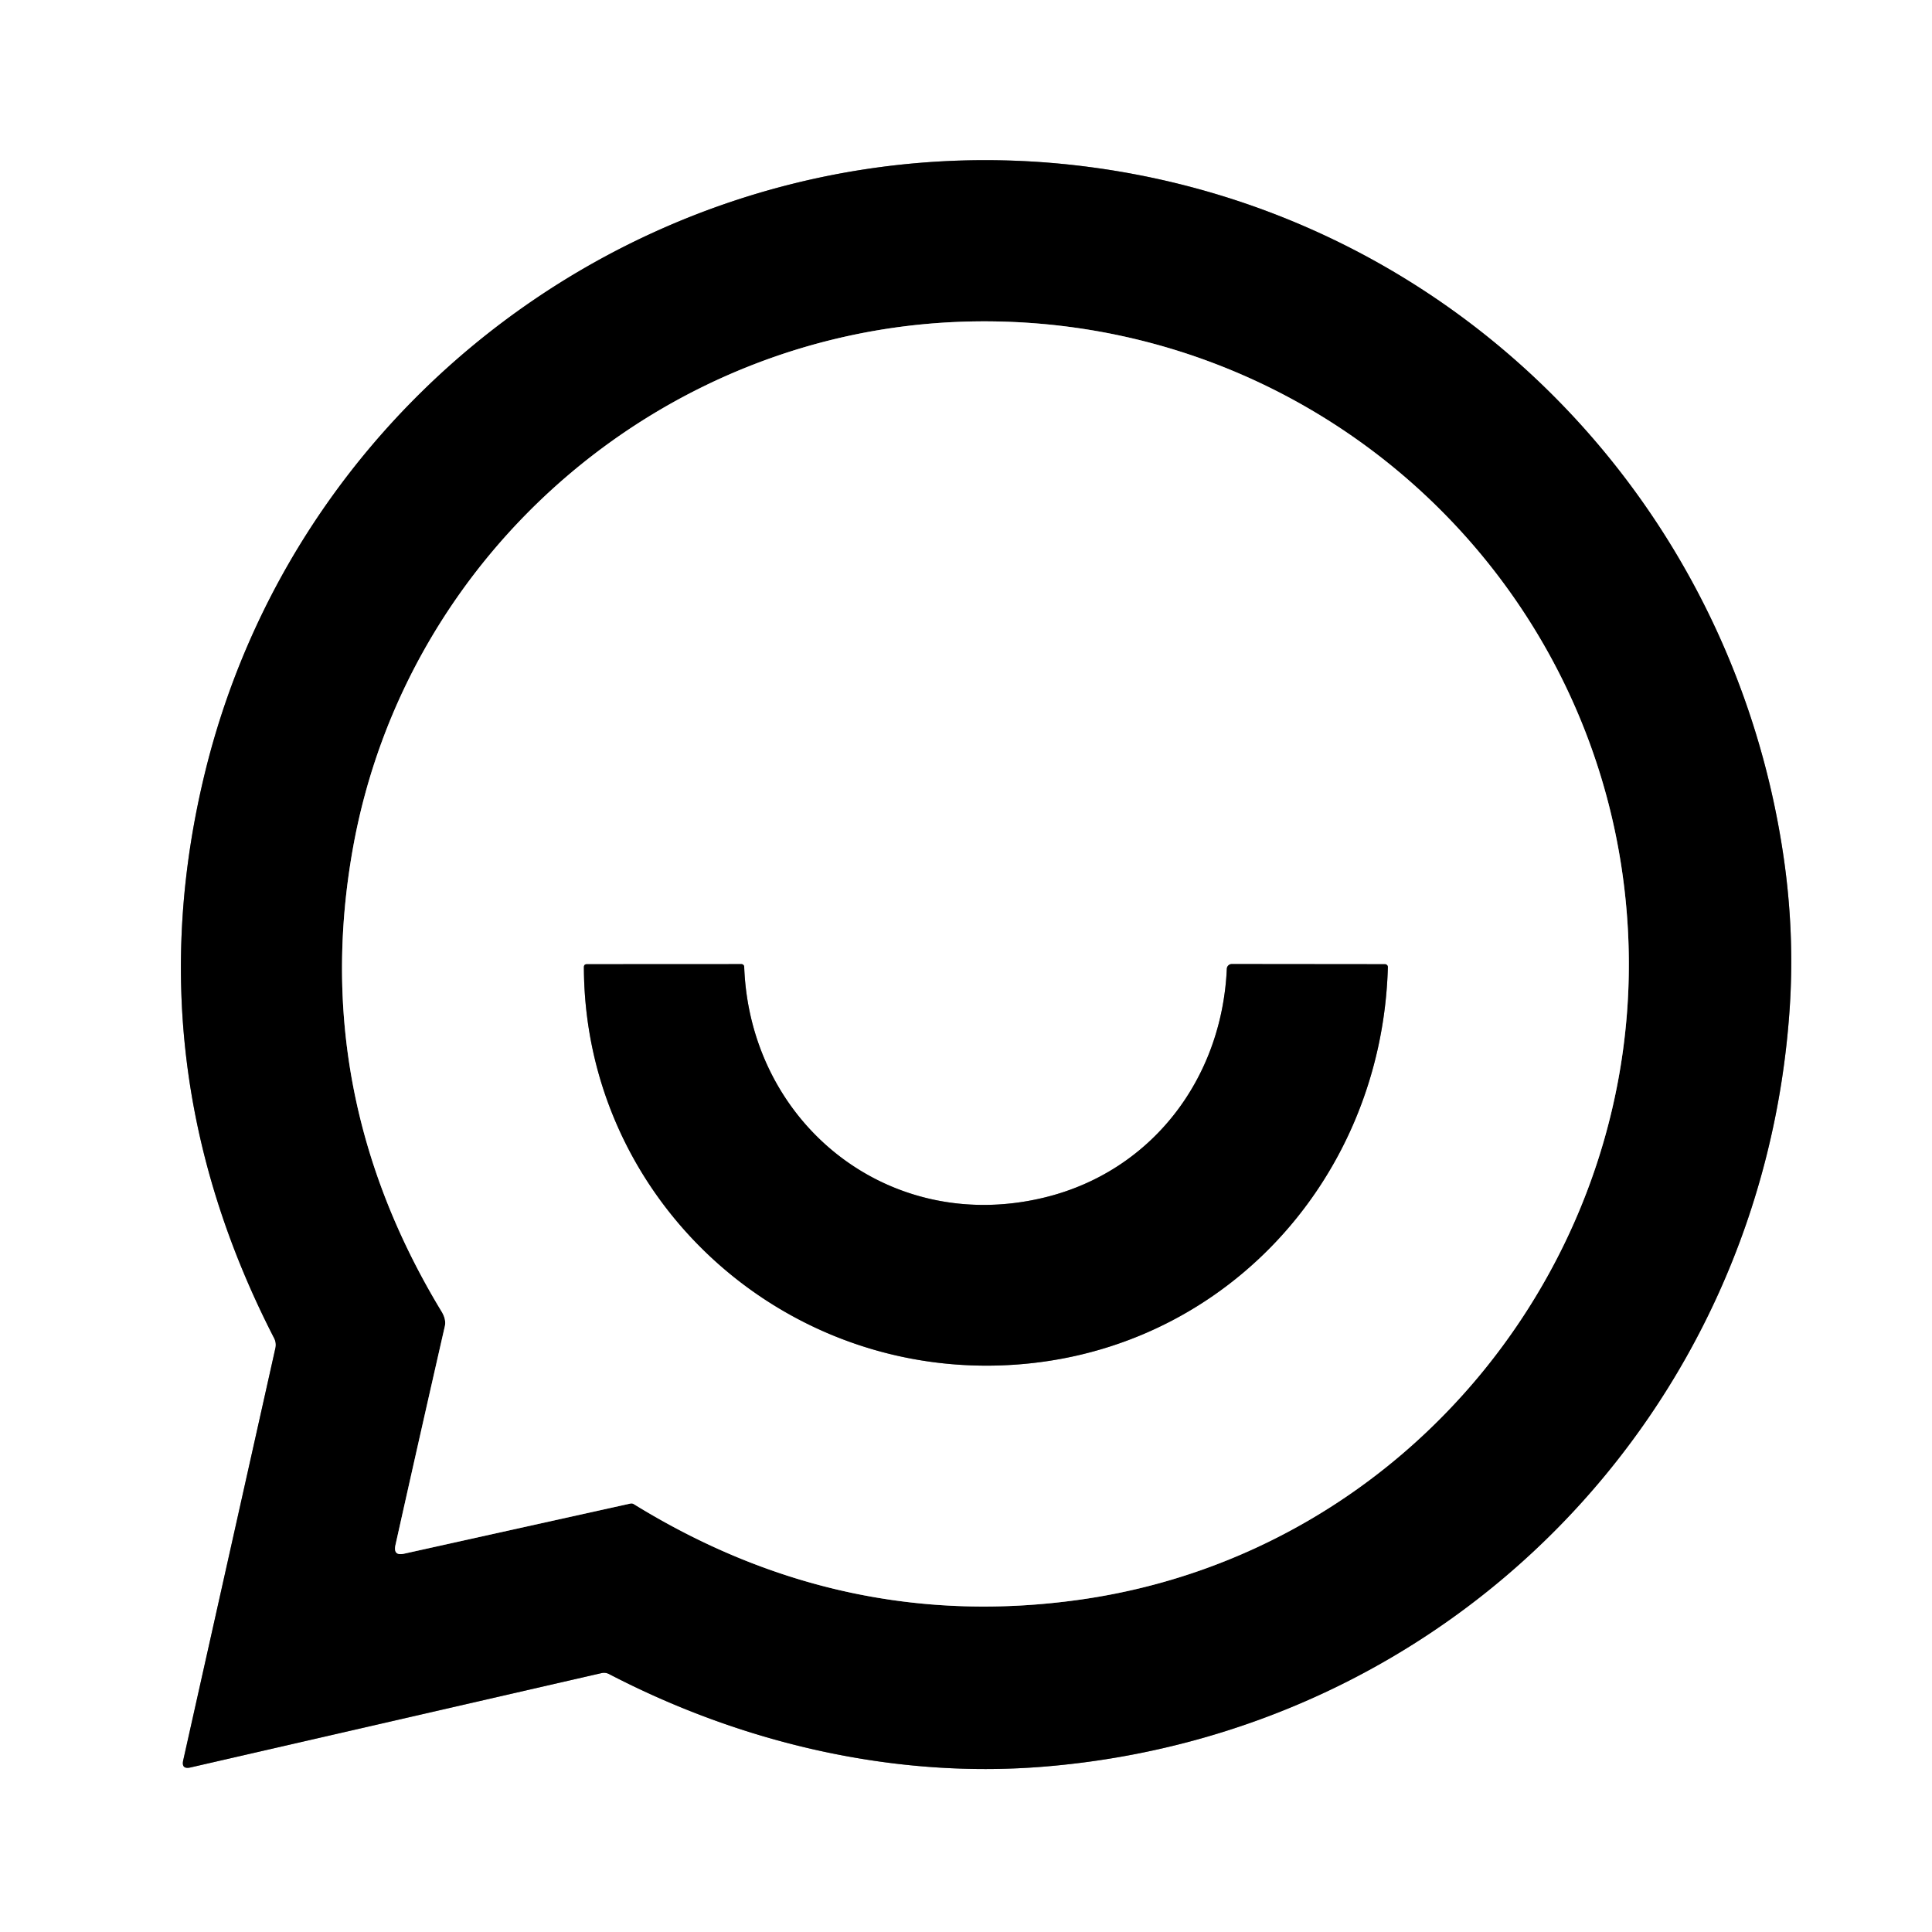
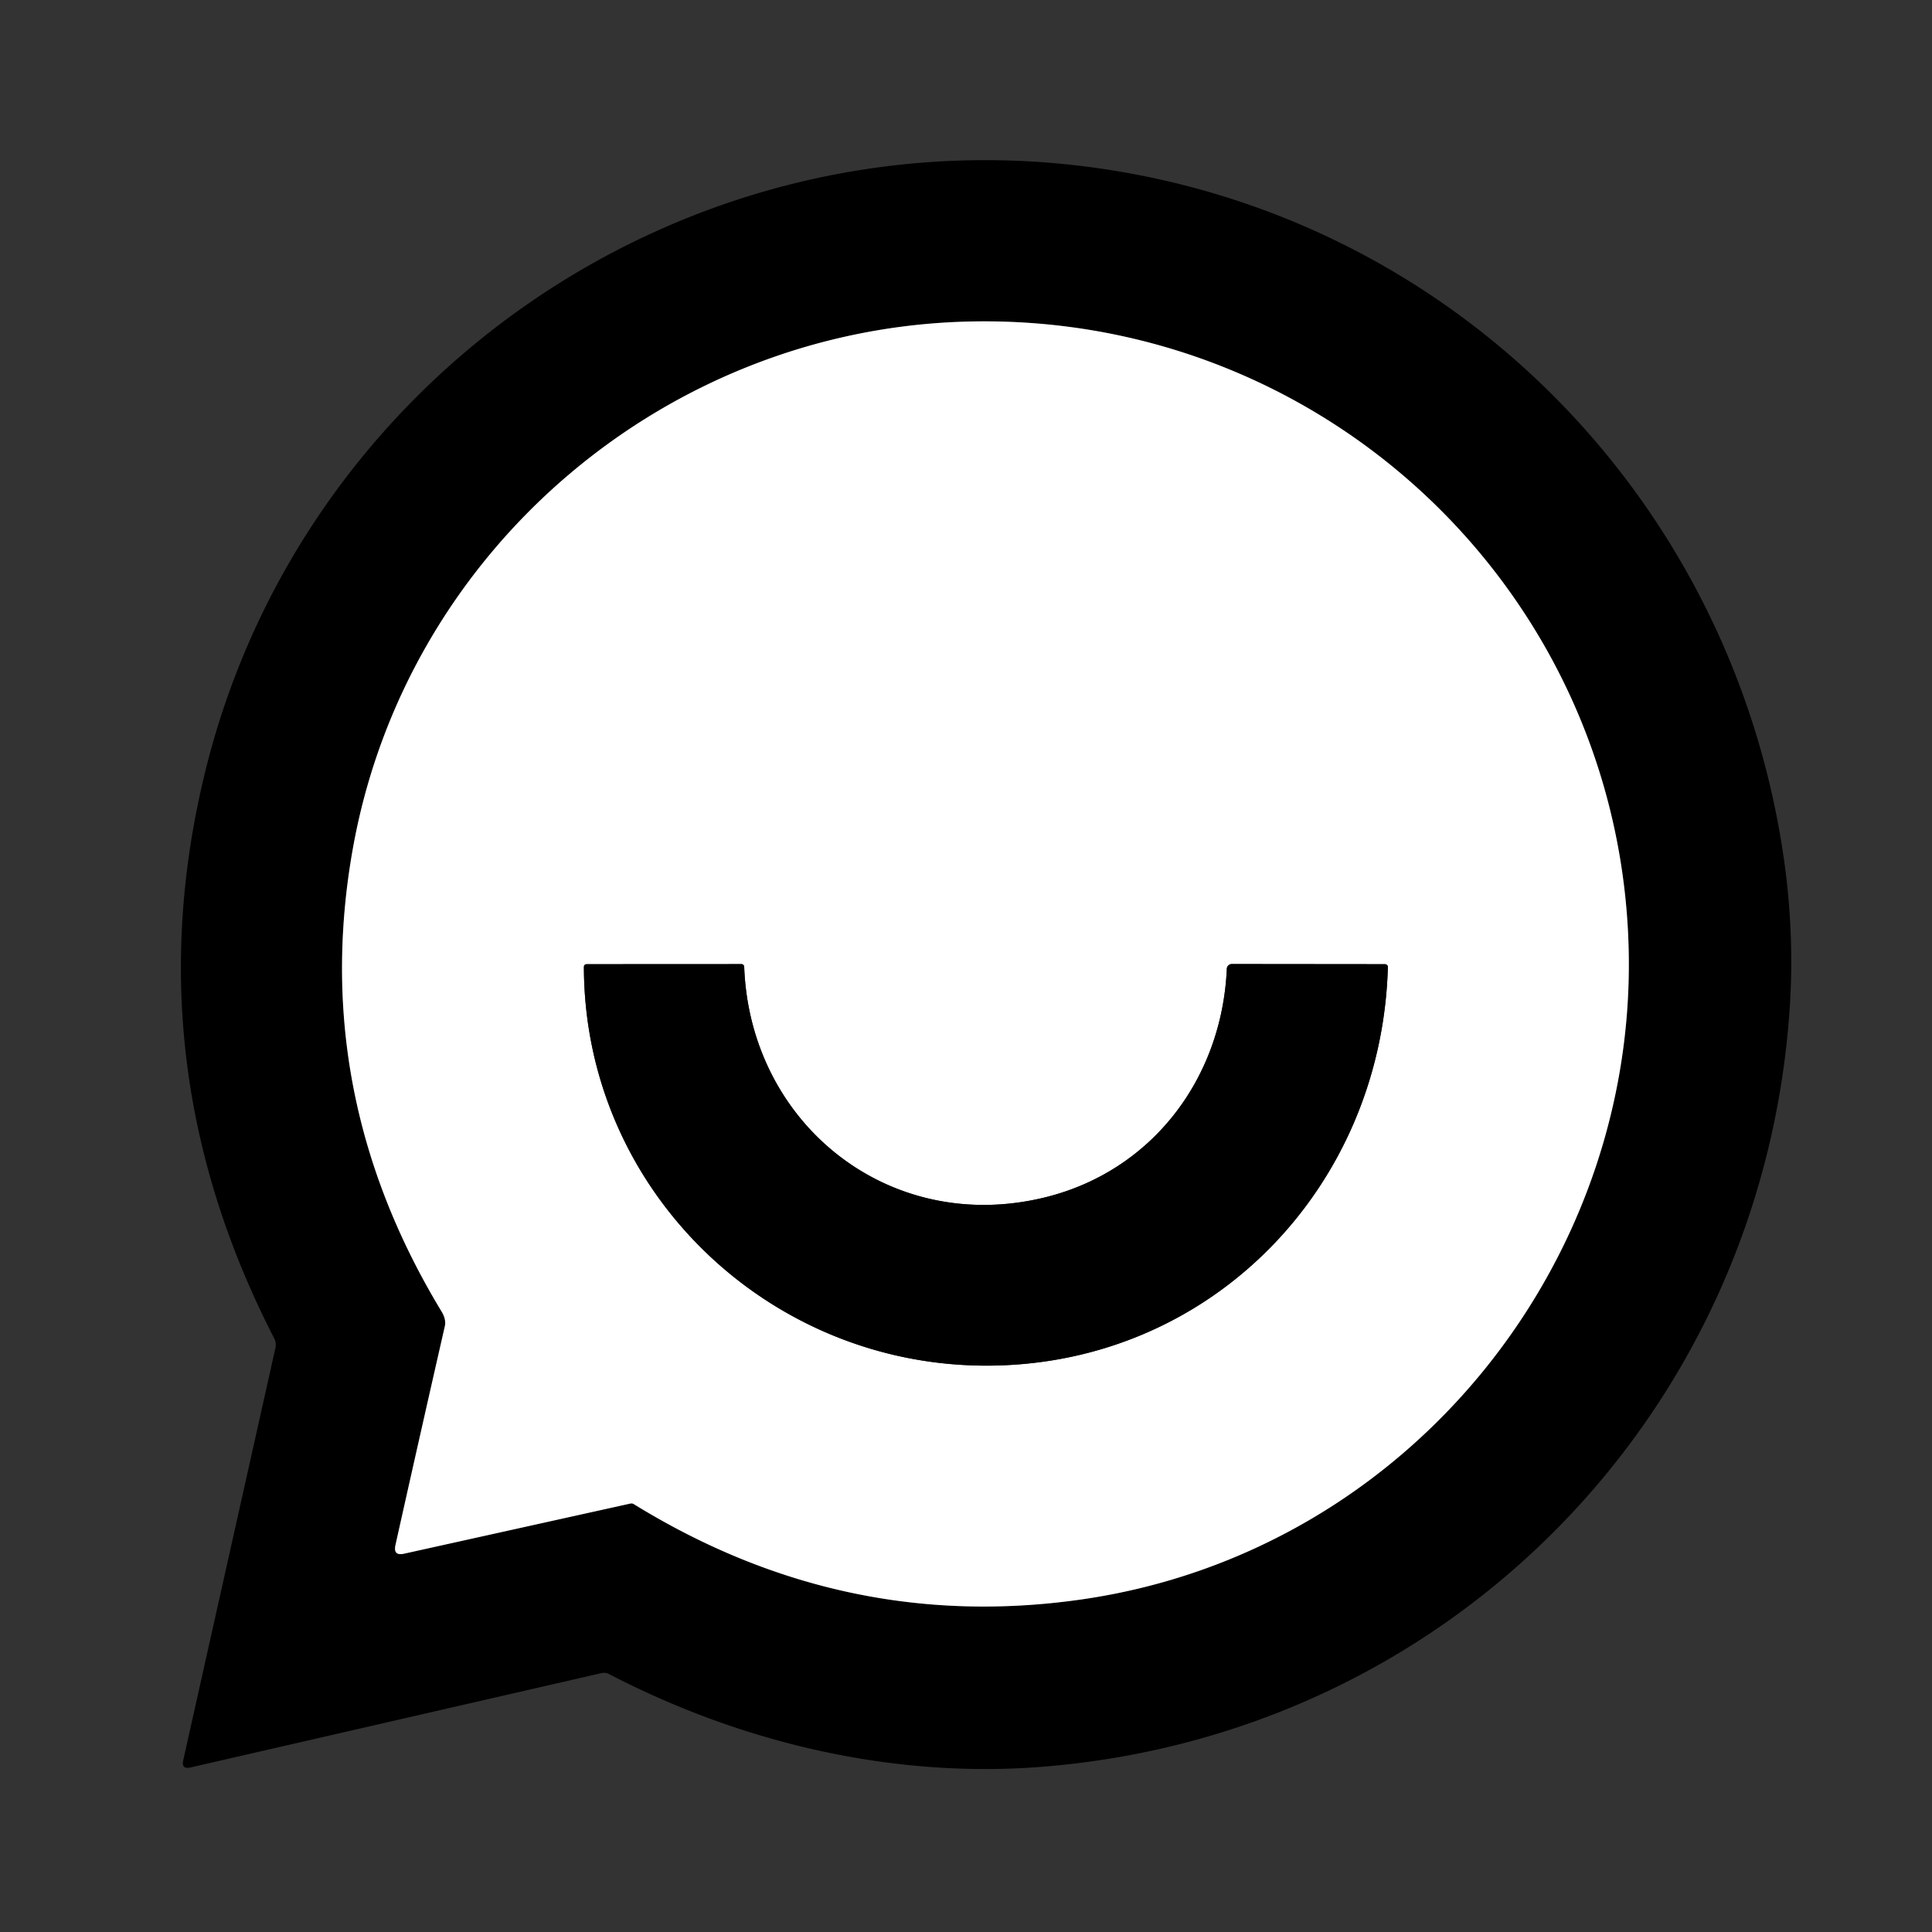
<svg xmlns="http://www.w3.org/2000/svg" version="1.1" viewBox="0.00 0.00 256.00 256.00">
  <rect x="0.00" y="0.00" width="256.00" height="256.00" fill="#333333" stroke="none" />
  <g stroke-width="2.00" fill="none" stroke-linecap="butt">
-     <path stroke="#808080" vector-effect="non-scaling-stroke" d="   M 36.49 178.64   L 24.28 233.24   Q 24.00 234.49 25.27 234.19   L 79.68 221.70   Q 80.24 221.57 80.74 221.84   C 98.30 230.96 118.30 235.67 138.06 234.11   C 191.99 229.84 233.60 187.26 237.15 133.51   Q 237.80 123.62 236.34 113.58   C 229.40 65.87 192.24 28.35 144.20 22.11   C 90.71 15.15 40.15 49.81 27.23 102.09   Q 17.63 140.97 36.32 177.31   A 1.95 1.92 -52.7 0 1 36.49 178.64" />
-     <path stroke="#808080" vector-effect="non-scaling-stroke" d="   M 83.99 199.31   Q 111.76 216.42 143.20 211.95   C 186.85 205.73 218.03 166.46 215.71 123.25   C 213.24 77.06 174.30 41.07 127.51 42.63   C 87.84 43.96 53.76 73.15 46.75 112.47   Q 40.98 144.85 58.51 173.78   Q 59.15 174.84 58.94 175.75   Q 55.64 190.21 52.40 204.73   Q 52.08 206.20 53.55 205.87   L 83.52 199.23   A 0.62 0.60 54.1 0 1 83.99 199.31" />
-     <path stroke="#808080" vector-effect="non-scaling-stroke" d="   M 162.56 128.37   C 161.91 143.01 152.56 155.20 138.46 158.66   C 117.77 163.73 99.37 148.85 98.61 128.10   A 0.37 0.36 -0.8 0 0 98.24 127.75   L 77.77 127.76   Q 77.37 127.76 77.37 128.15   C 77.44 157.79 101.98 181.35 131.45 180.95   C 160.75 180.55 183.08 157.17 183.90 128.16   A 0.39 0.38 1.4 0 0 183.51 127.76   L 163.22 127.74   A 0.66 0.66 0.0 0 0 162.56 128.37" />
-   </g>
-   <path fill="#ffffff" d="   M 0.00 0.00   L 256.00 0.00   L 256.00 256.00   L 0.00 256.00   L 0.00 0.00   Z   M 36.49 178.64   L 24.28 233.24   Q 24.00 234.49 25.27 234.19   L 79.68 221.70   Q 80.24 221.57 80.74 221.84   C 98.30 230.96 118.30 235.67 138.06 234.11   C 191.99 229.84 233.60 187.26 237.15 133.51   Q 237.80 123.62 236.34 113.58   C 229.40 65.87 192.24 28.35 144.20 22.11   C 90.71 15.15 40.15 49.81 27.23 102.09   Q 17.63 140.97 36.32 177.31   A 1.95 1.92 -52.7 0 1 36.49 178.64   Z" />
+     </g>
  <path fill="#000000" d="   M 24.28 233.24   L 36.49 178.64   A 1.95 1.92 -52.7 0 0 36.32 177.31   Q 17.63 140.97 27.23 102.09   C 40.15 49.81 90.71 15.15 144.20 22.11   C 192.24 28.35 229.40 65.87 236.34 113.58   Q 237.80 123.62 237.15 133.51   C 233.60 187.26 191.99 229.84 138.06 234.11   C 118.30 235.67 98.30 230.96 80.74 221.84   Q 80.24 221.57 79.68 221.70   L 25.27 234.19   Q 24.00 234.49 24.28 233.24   Z   M 83.99 199.31   Q 111.76 216.42 143.20 211.95   C 186.85 205.73 218.03 166.46 215.71 123.25   C 213.24 77.06 174.30 41.07 127.51 42.63   C 87.84 43.96 53.76 73.15 46.75 112.47   Q 40.98 144.85 58.51 173.78   Q 59.15 174.84 58.94 175.75   Q 55.64 190.21 52.40 204.73   Q 52.08 206.20 53.55 205.87   L 83.52 199.23   A 0.62 0.60 54.1 0 1 83.99 199.31   Z" />
  <path fill="#ffffff" d="   M 83.99 199.31   A 0.62 0.60 54.1 0 0 83.52 199.23   L 53.55 205.87   Q 52.08 206.20 52.40 204.73   Q 55.64 190.21 58.94 175.75   Q 59.15 174.84 58.51 173.78   Q 40.98 144.85 46.75 112.47   C 53.76 73.15 87.84 43.96 127.51 42.63   C 174.30 41.07 213.24 77.06 215.71 123.25   C 218.03 166.46 186.85 205.73 143.20 211.95   Q 111.76 216.42 83.99 199.31   Z   M 162.56 128.37   C 161.91 143.01 152.56 155.20 138.46 158.66   C 117.77 163.73 99.37 148.85 98.61 128.10   A 0.37 0.36 -0.8 0 0 98.24 127.75   L 77.77 127.76   Q 77.37 127.76 77.37 128.15   C 77.44 157.79 101.98 181.35 131.45 180.95   C 160.75 180.55 183.08 157.17 183.90 128.16   A 0.39 0.38 1.4 0 0 183.51 127.76   L 163.22 127.74   A 0.66 0.66 0.0 0 0 162.56 128.37   Z" />
  <path fill="#000000" d="   M 138.46 158.66   C 152.56 155.20 161.91 143.01 162.56 128.37   A 0.66 0.66 0.0 0 1 163.22 127.74   L 183.51 127.76   A 0.39 0.38 1.4 0 1 183.90 128.16   C 183.08 157.17 160.75 180.55 131.45 180.95   C 101.98 181.35 77.44 157.79 77.37 128.15   Q 77.37 127.76 77.77 127.76   L 98.24 127.75   A 0.37 0.36 -0.8 0 1 98.61 128.10   C 99.37 148.85 117.77 163.73 138.46 158.66   Z" />
</svg>